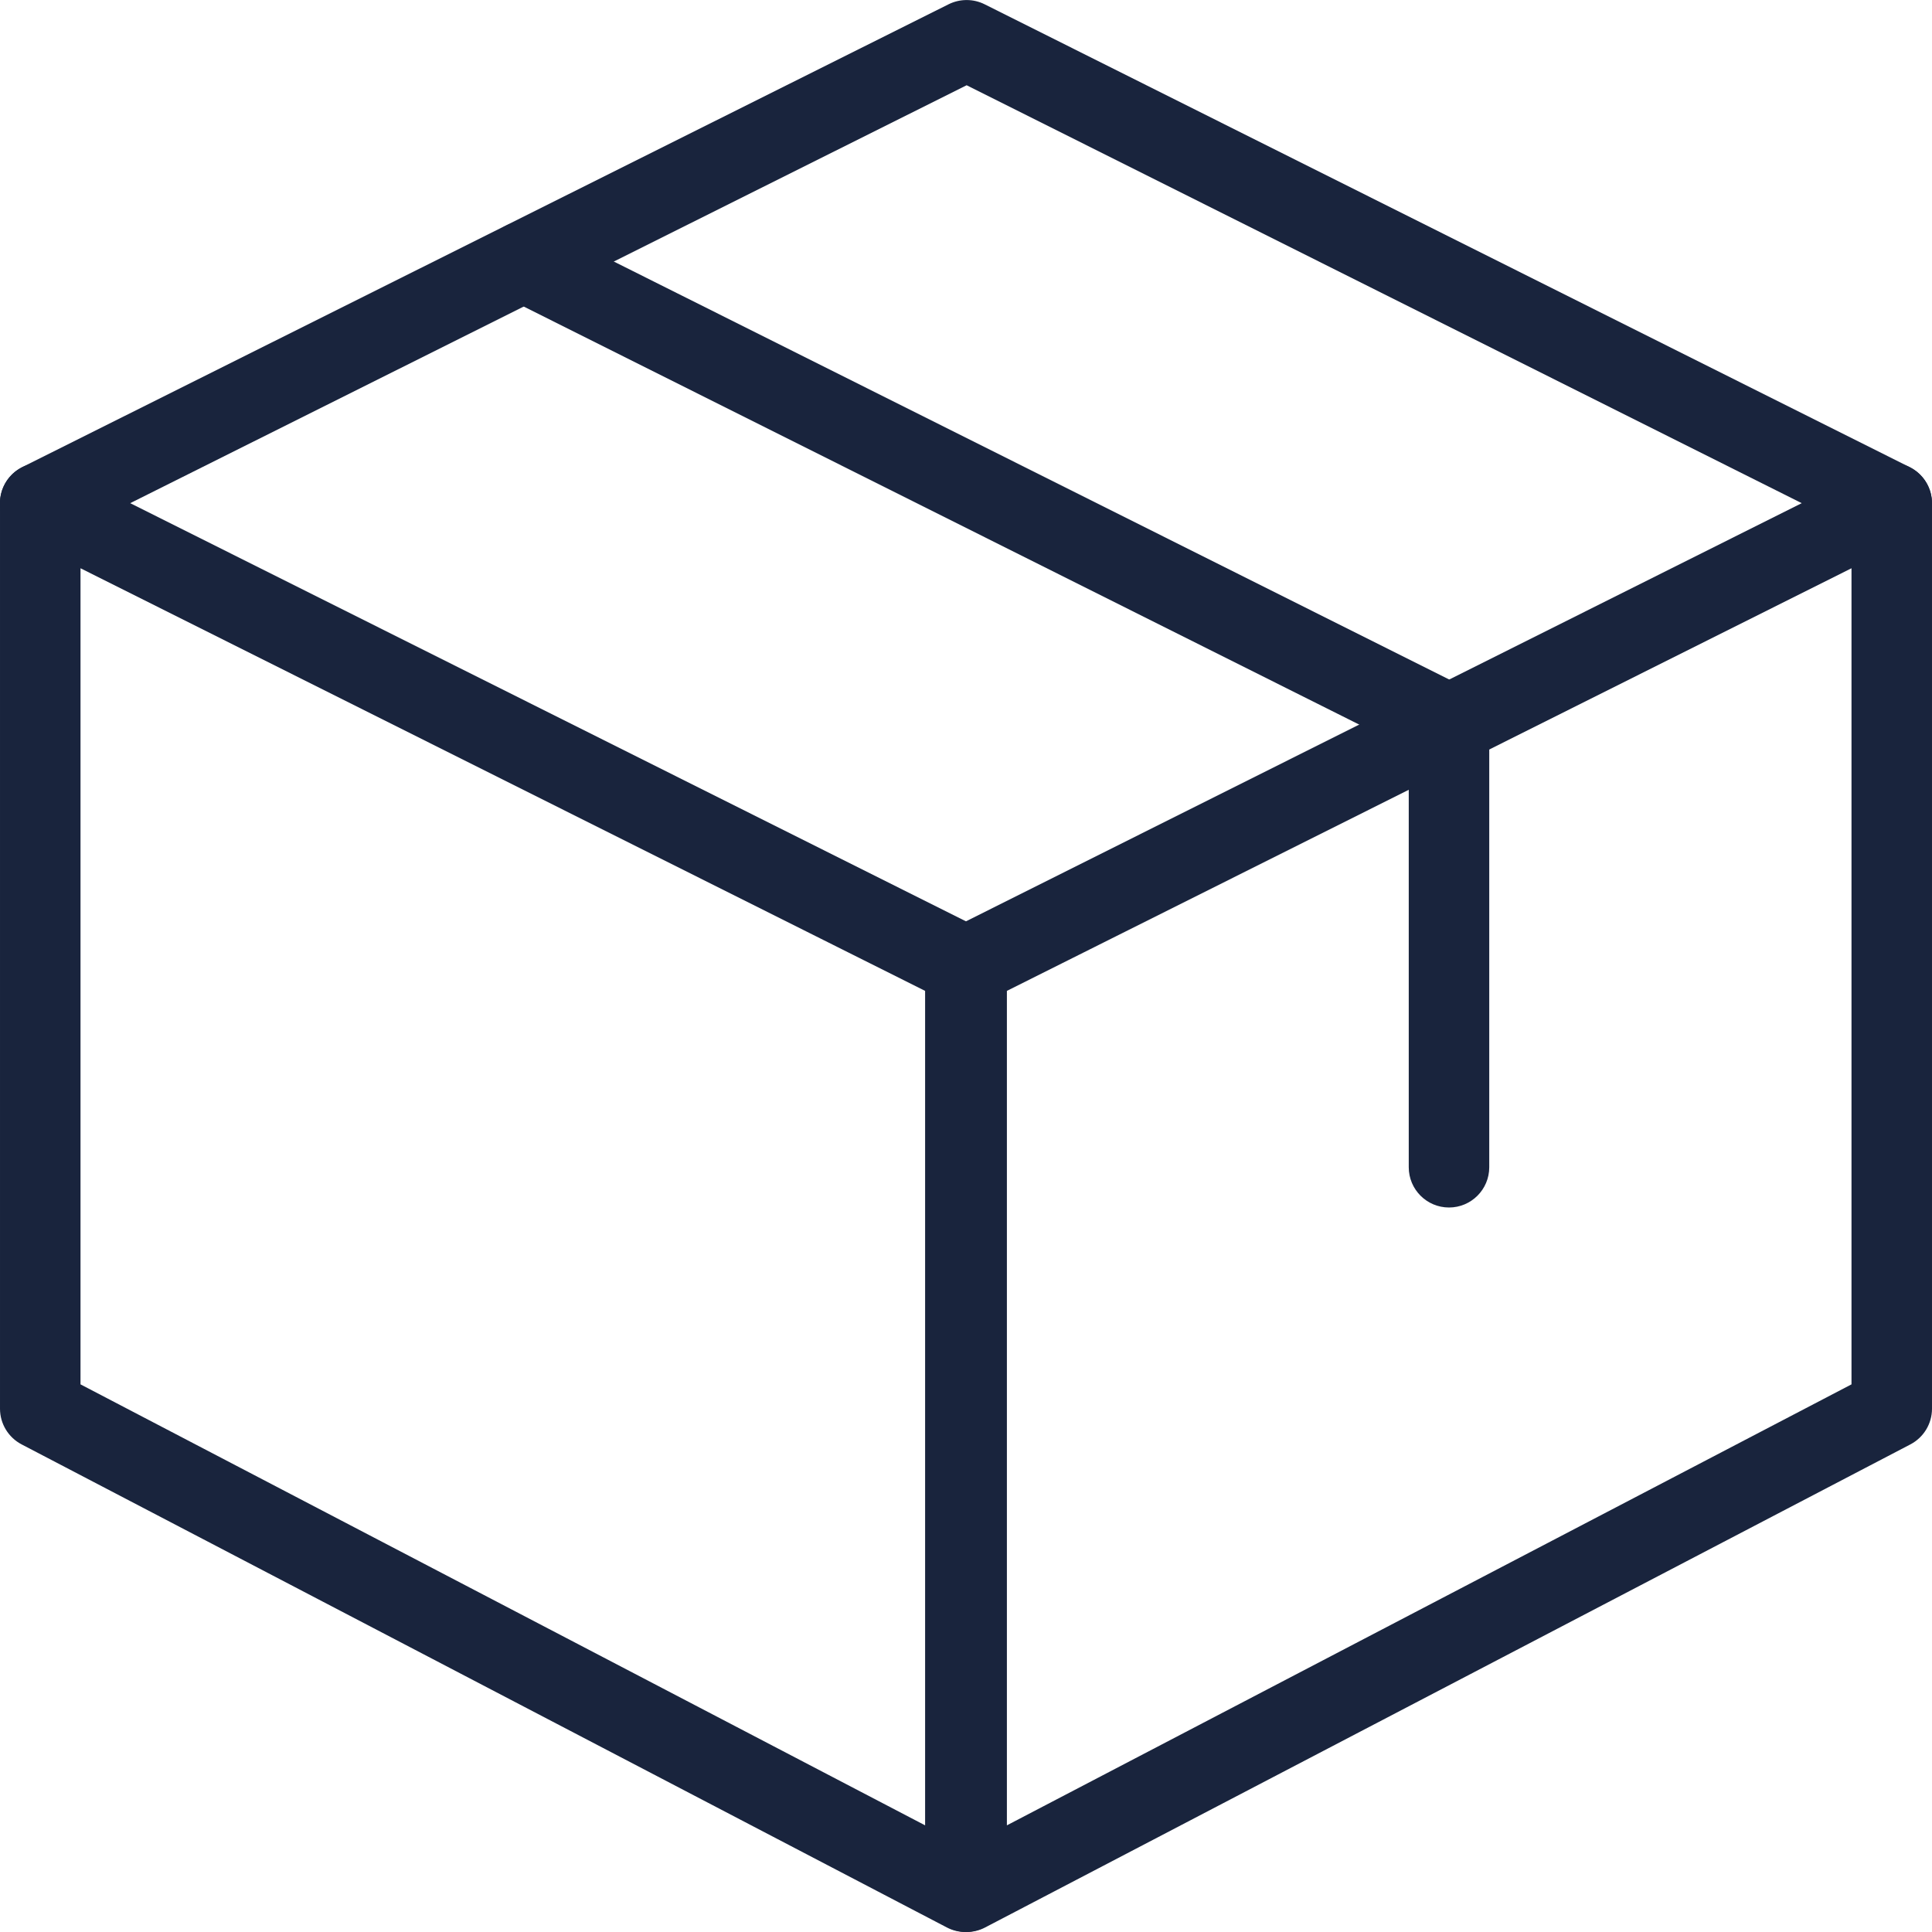
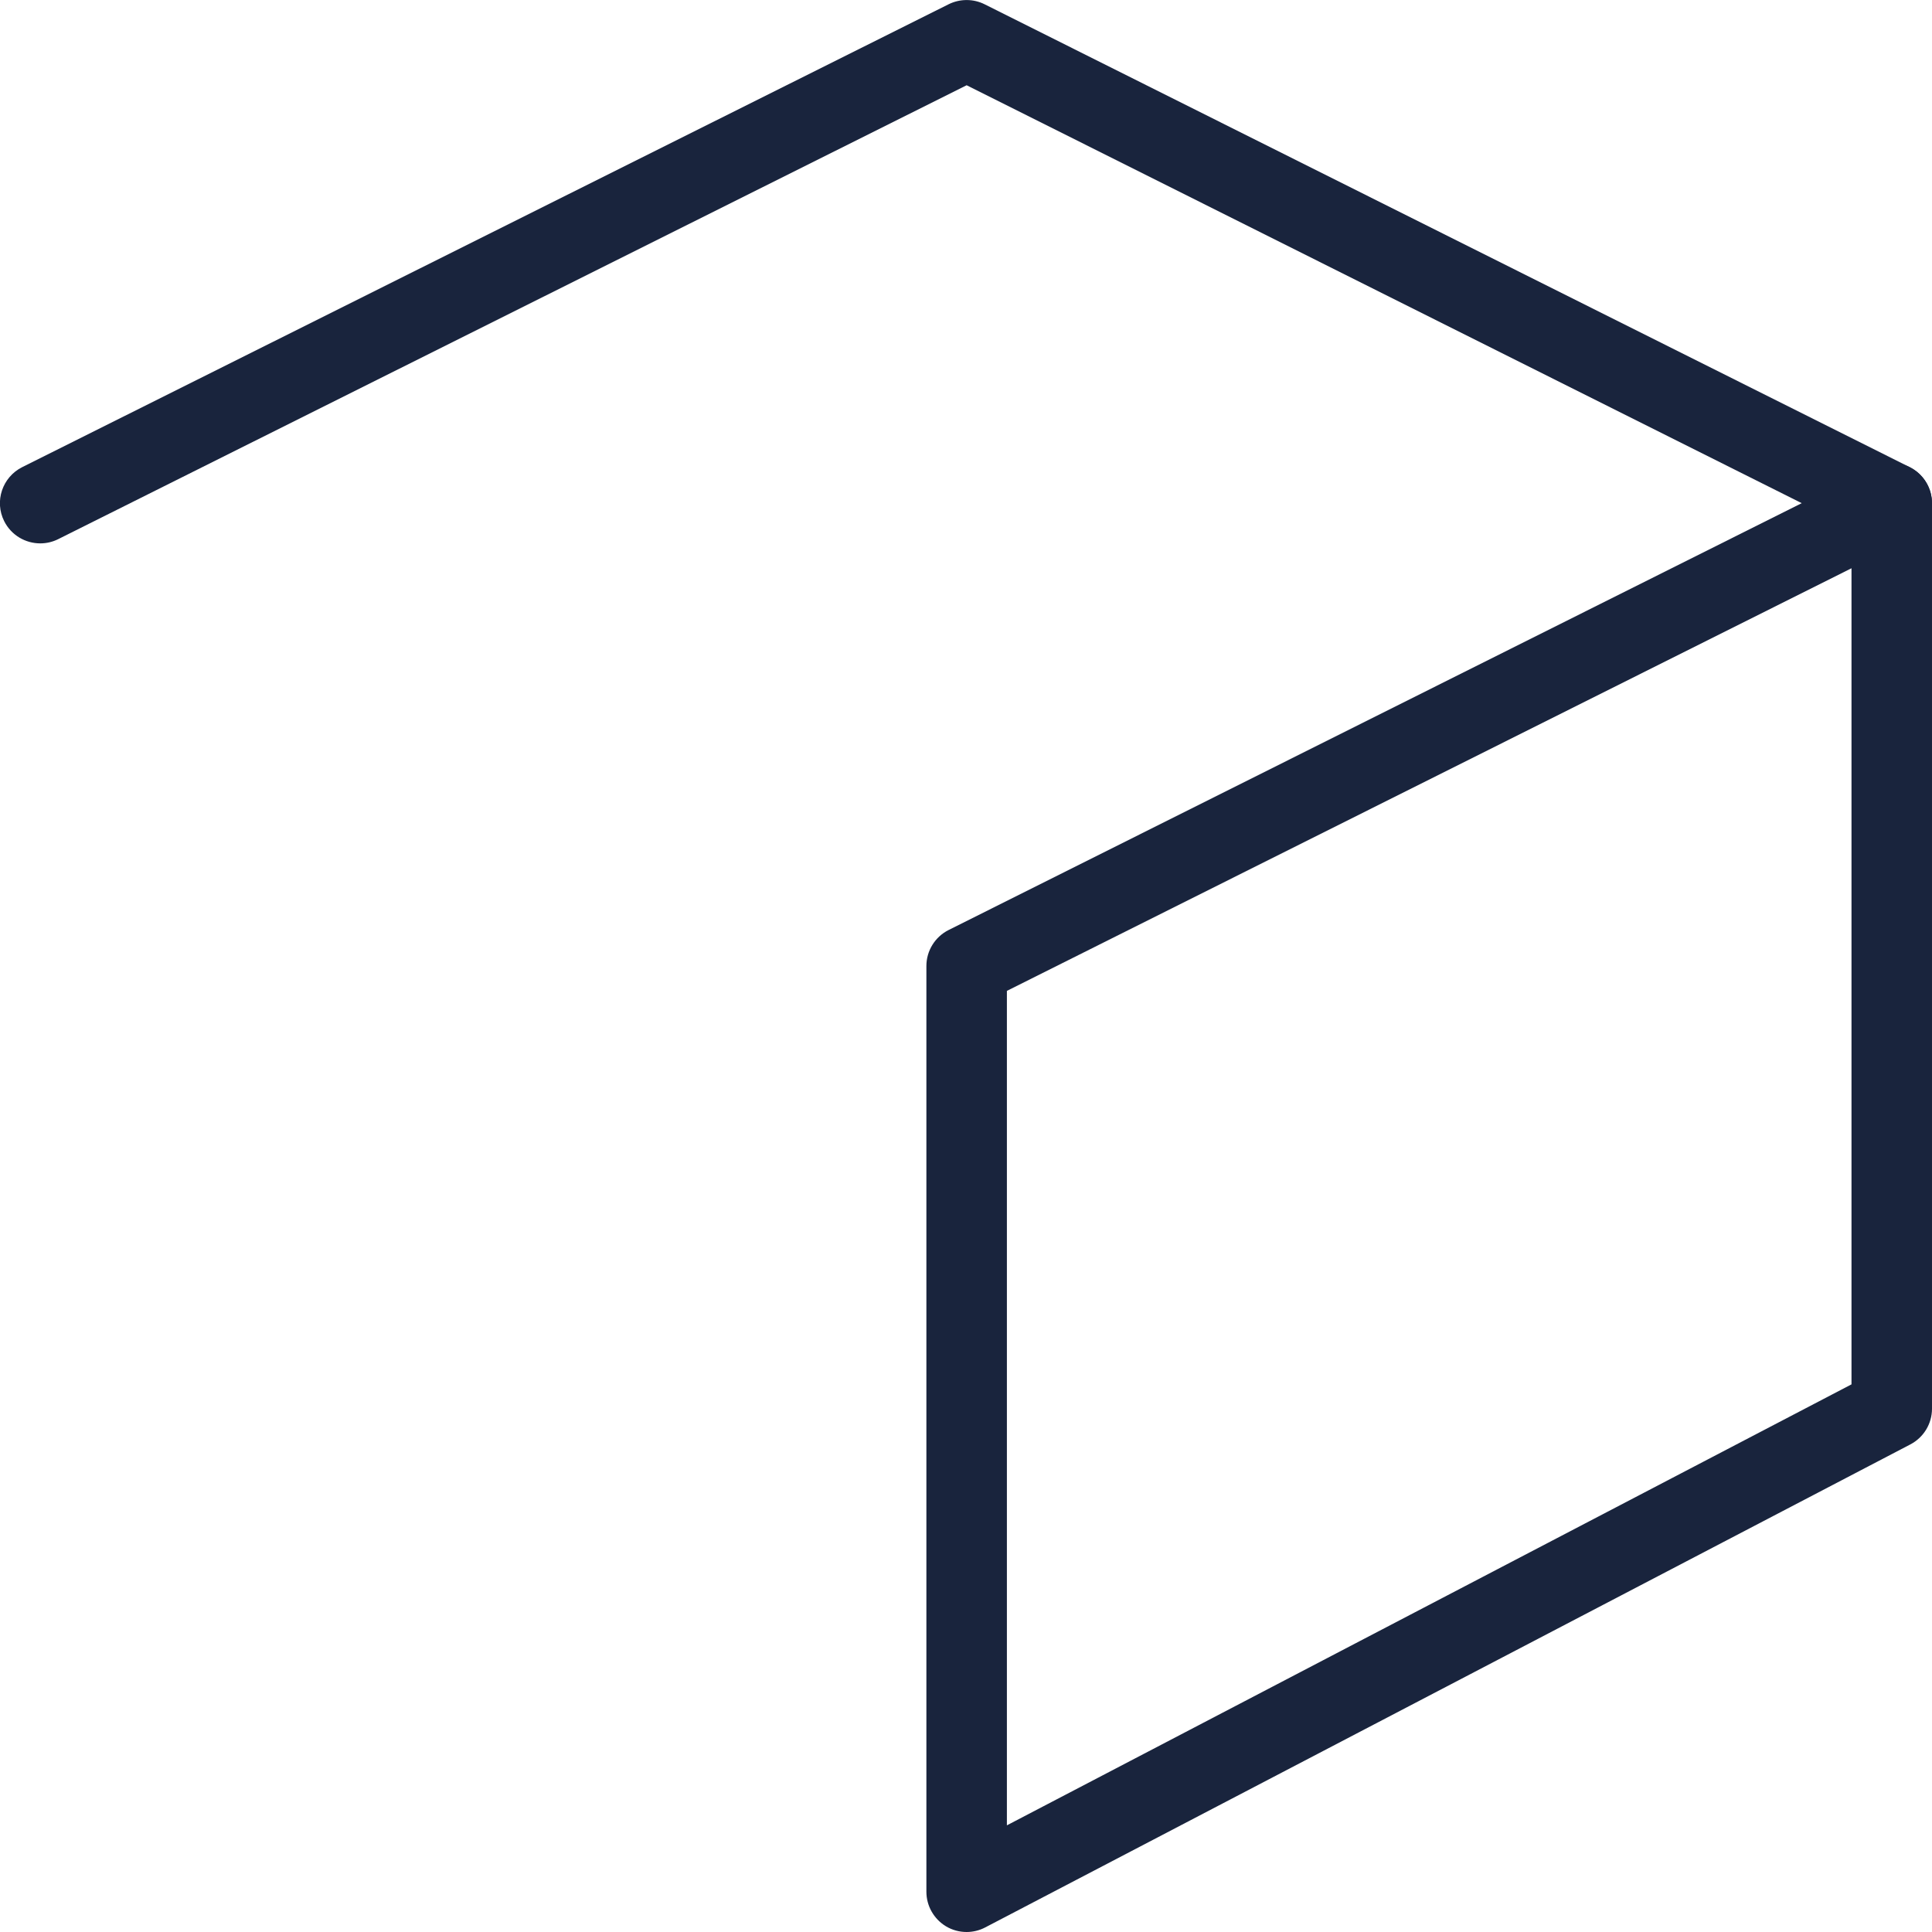
<svg xmlns="http://www.w3.org/2000/svg" version="1.1" width="512" height="512" x="0" y="0" viewBox="0 0 24 24" style="enable-background:new 0 0 512 512" xml:space="preserve" class="">
  <g>
-     <path d="m11.992 24c-.079 0-.159-.019-.231-.057l-11.492-6c-.165-.086-.269-.257-.269-.443v-11.25c0-.173.09-.334.237-.425s.332-.099.486-.022l11.492 5.75c.169.085.276.258.276.447v11.5c0 .175-.091.337-.241.428-.078.048-.168.072-.258.072zm-10.992-6.803 10.492 5.478v-10.366l-10.492-5.25z" fill="#19243d" data-original="#000000" style="" />
    <path d="m12.008 24c-.09 0-.18-.024-.259-.072-.149-.091-.241-.253-.241-.428v-11.5c0-.189.107-.362.276-.447l11.492-5.75c.153-.078.339-.07.486.022.148.091.238.252.238.425v11.25c0 .186-.104.357-.269.443l-11.492 6c-.072.038-.152.057-.231.057zm.5-11.691v10.366l10.492-5.478v-10.138zm10.992 5.191h.01z" fill="#19243d" data-original="#000000" style="" />
    <path d="m.5 6.75c-.184 0-.36-.101-.448-.276-.124-.247-.023-.547.224-.671l11.508-5.75c.141-.07.307-.07.447 0l11.492 5.75c.247.124.347.424.224.671-.124.247-.423.346-.671.224l-11.268-5.639-11.284 5.638c-.072.036-.148.053-.224.053z" fill="#19243d" data-original="#000000" style="" />
-     <path d="m18 15c-.276 0-.5-.224-.5-.5v-5.191l-11.216-5.612c-.247-.123-.347-.424-.223-.671s.424-.346.671-.224l11.492 5.75c.169.086.276.259.276.448v5.5c0 .276-.224.5-.5.5z" fill="#19243d" data-original="#000000" style="" />
  </g>
</svg>